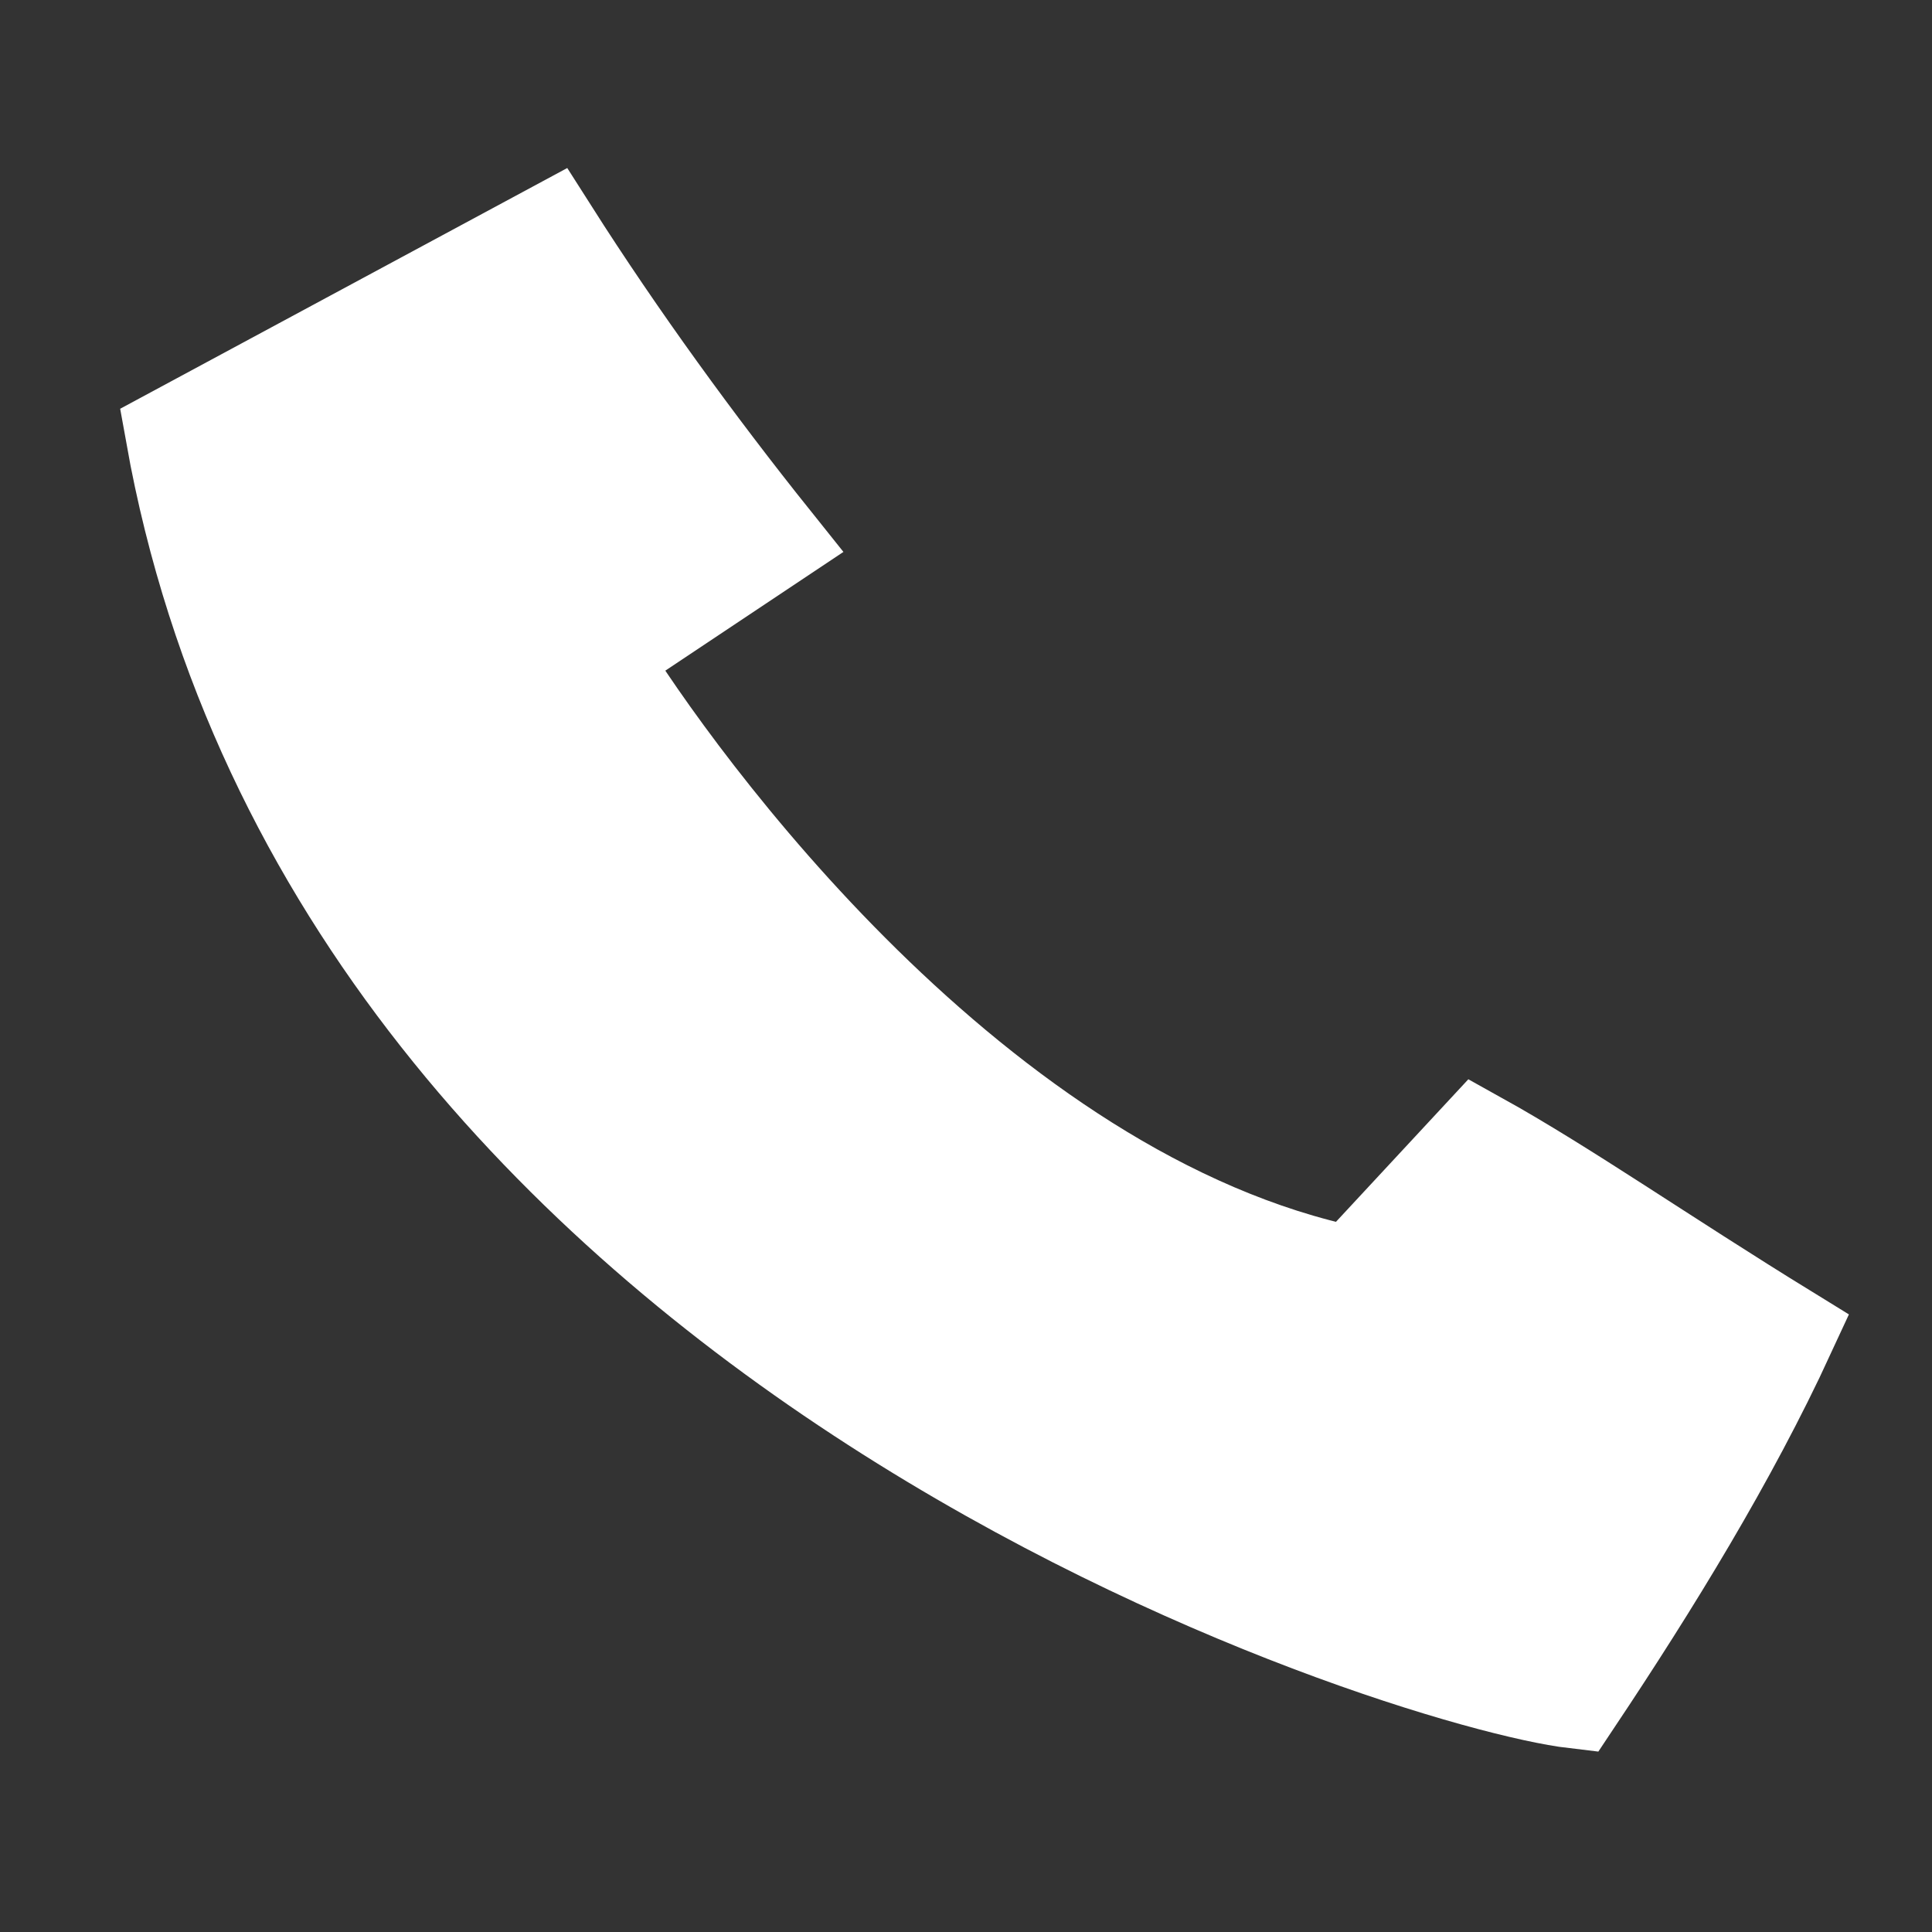
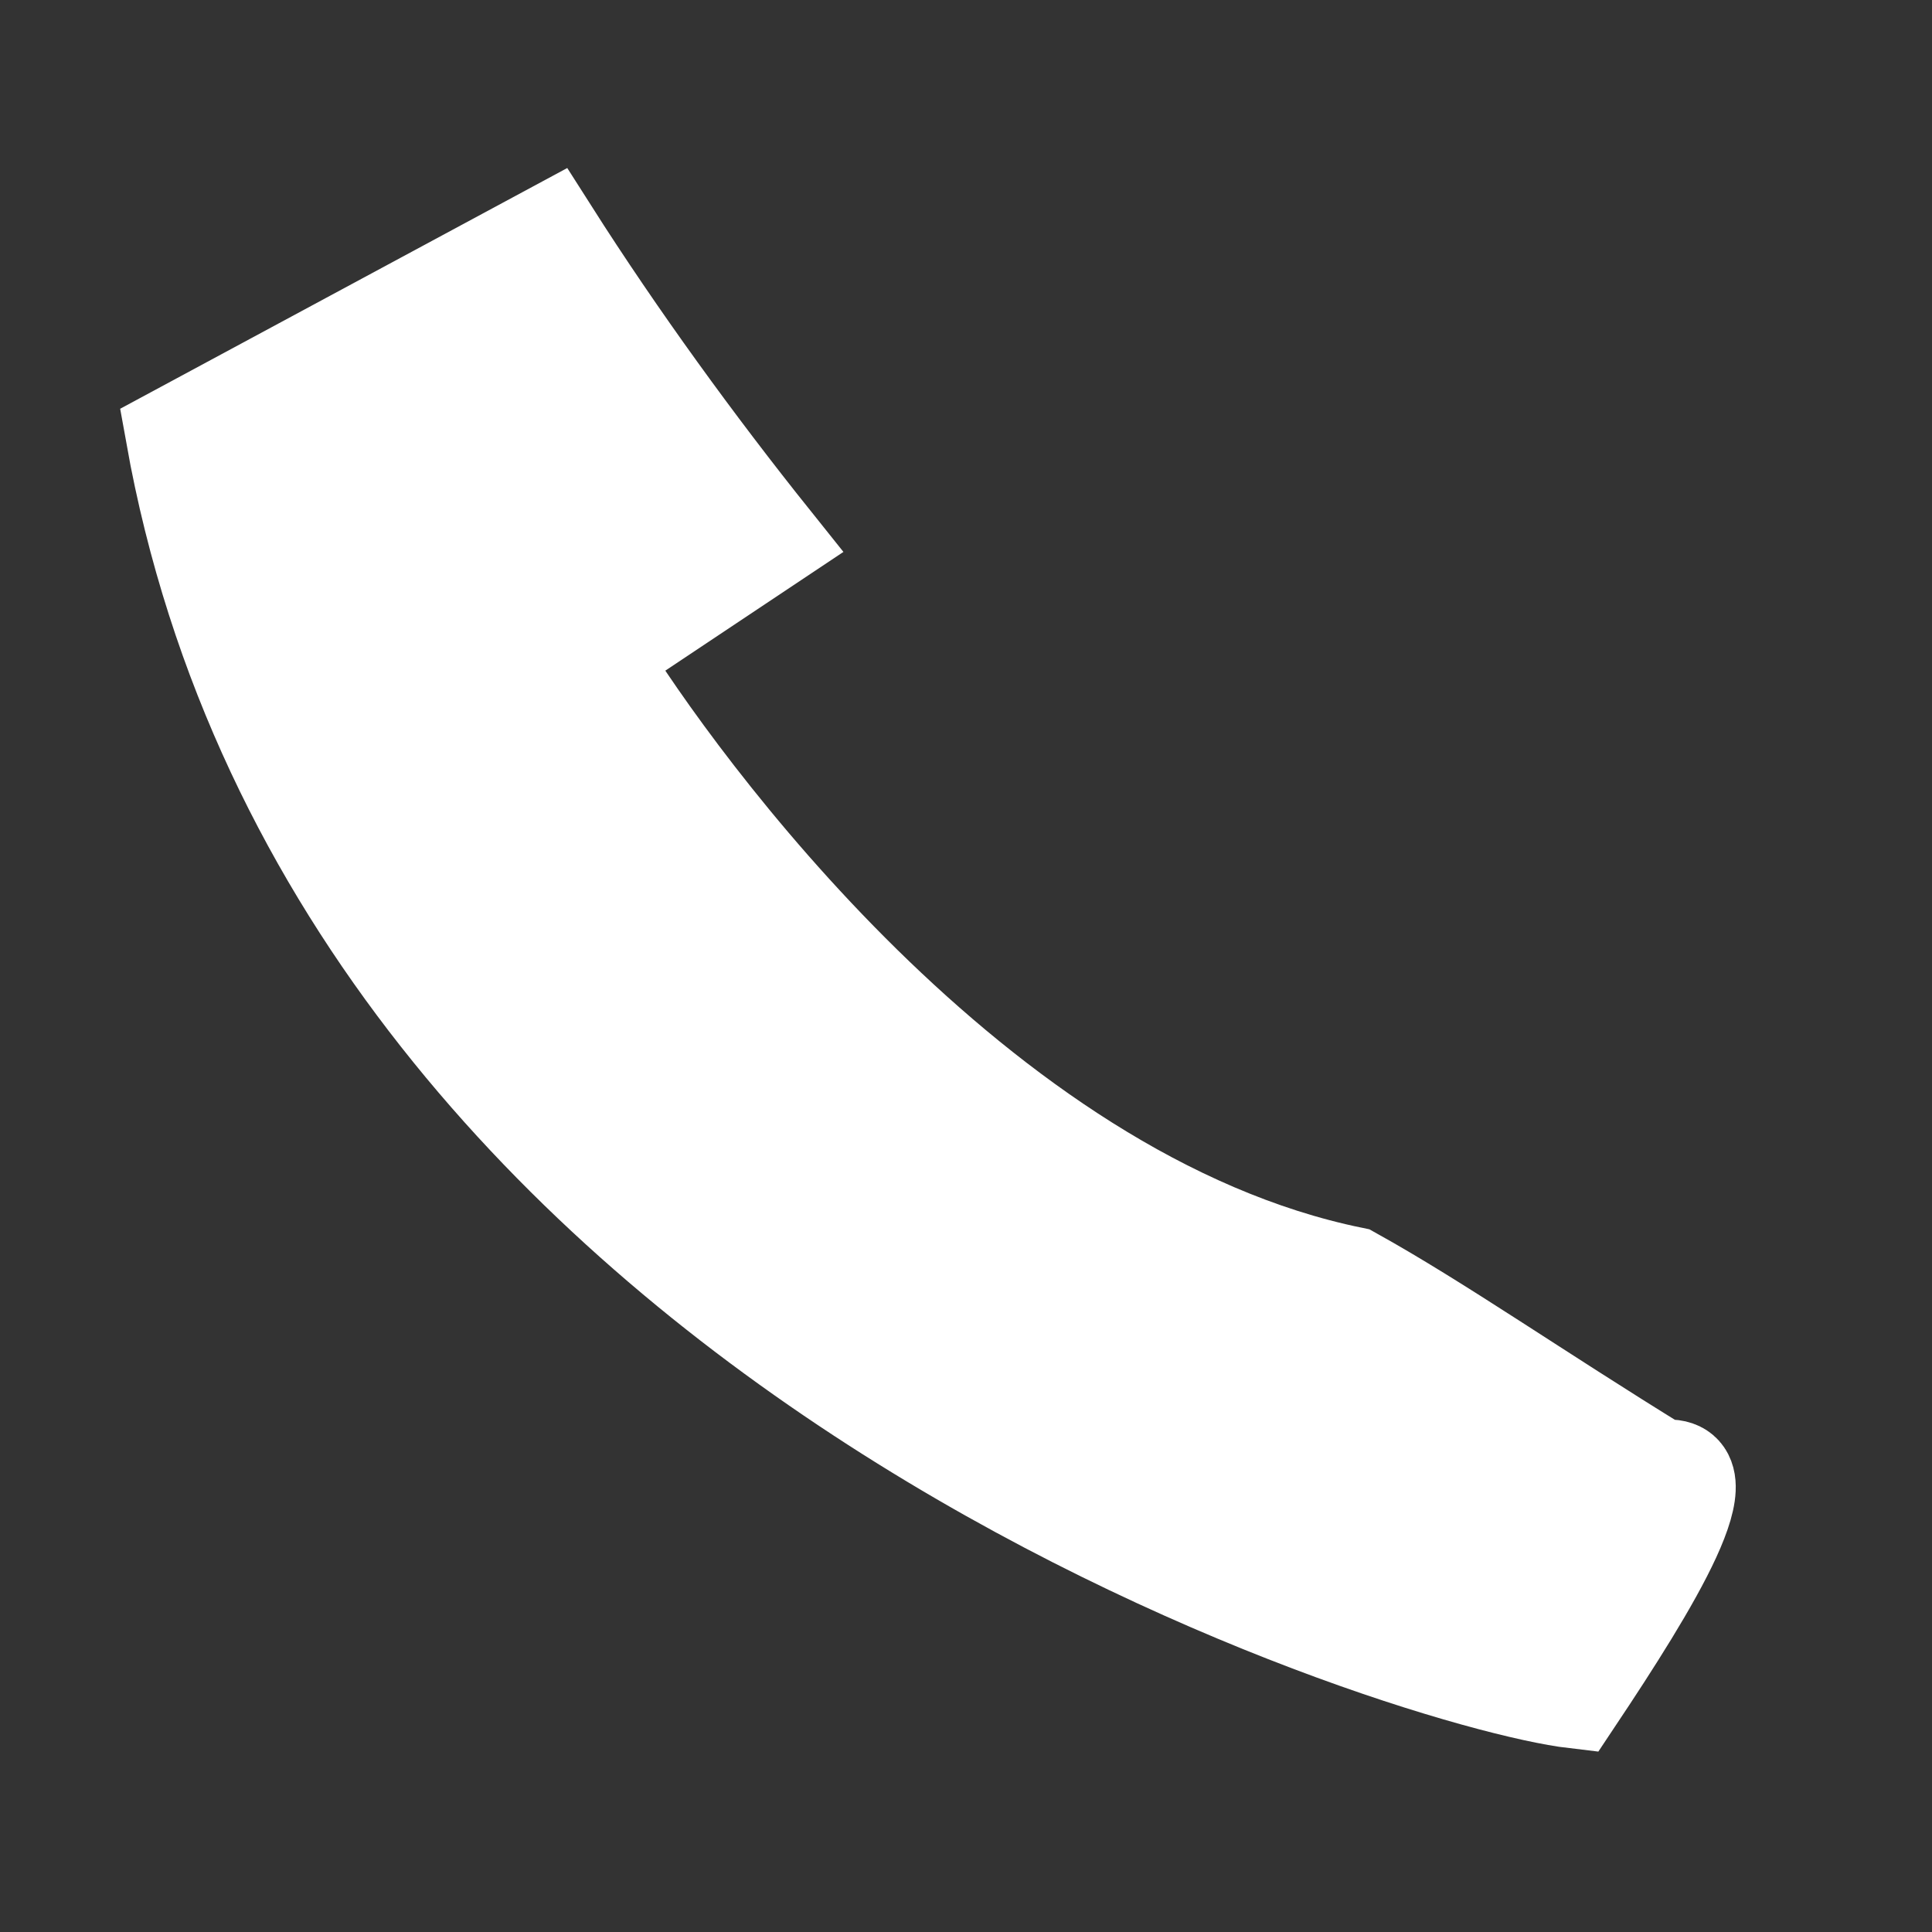
<svg xmlns="http://www.w3.org/2000/svg" version="1.1" id="Bold" x="0px" y="0px" viewBox="0 0 20 20" style="enable-background:new 0 0 20 20;" xml:space="preserve">
  <rect x="0" y="0" width="20" height="20" fill="#333333" stroke="none" />
  <style type="text/css">
	.st0{fill:#FFFFFF;stroke:#FFFFFF;stroke-miterlimit:10;}
</style>
-   <path class="st0" d="M16.3,17.6C14.6,17.4,3.5,14,1.8,4.5l3.9-2.1c0.7,1.1,1.5,2.2,2.3,3.2L6.2,6.8c0.8,1.3,3.9,5.6,7.8,6.4l1.3-1.4  c0.9,0.5,1.9,1.2,3.2,2C17.9,15.1,17.1,16.4,16.3,17.6z" />
+   <path class="st0" d="M16.3,17.6C14.6,17.4,3.5,14,1.8,4.5l3.9-2.1c0.7,1.1,1.5,2.2,2.3,3.2L6.2,6.8c0.8,1.3,3.9,5.6,7.8,6.4c0.9,0.5,1.9,1.2,3.2,2C17.9,15.1,17.1,16.4,16.3,17.6z" />
</svg>